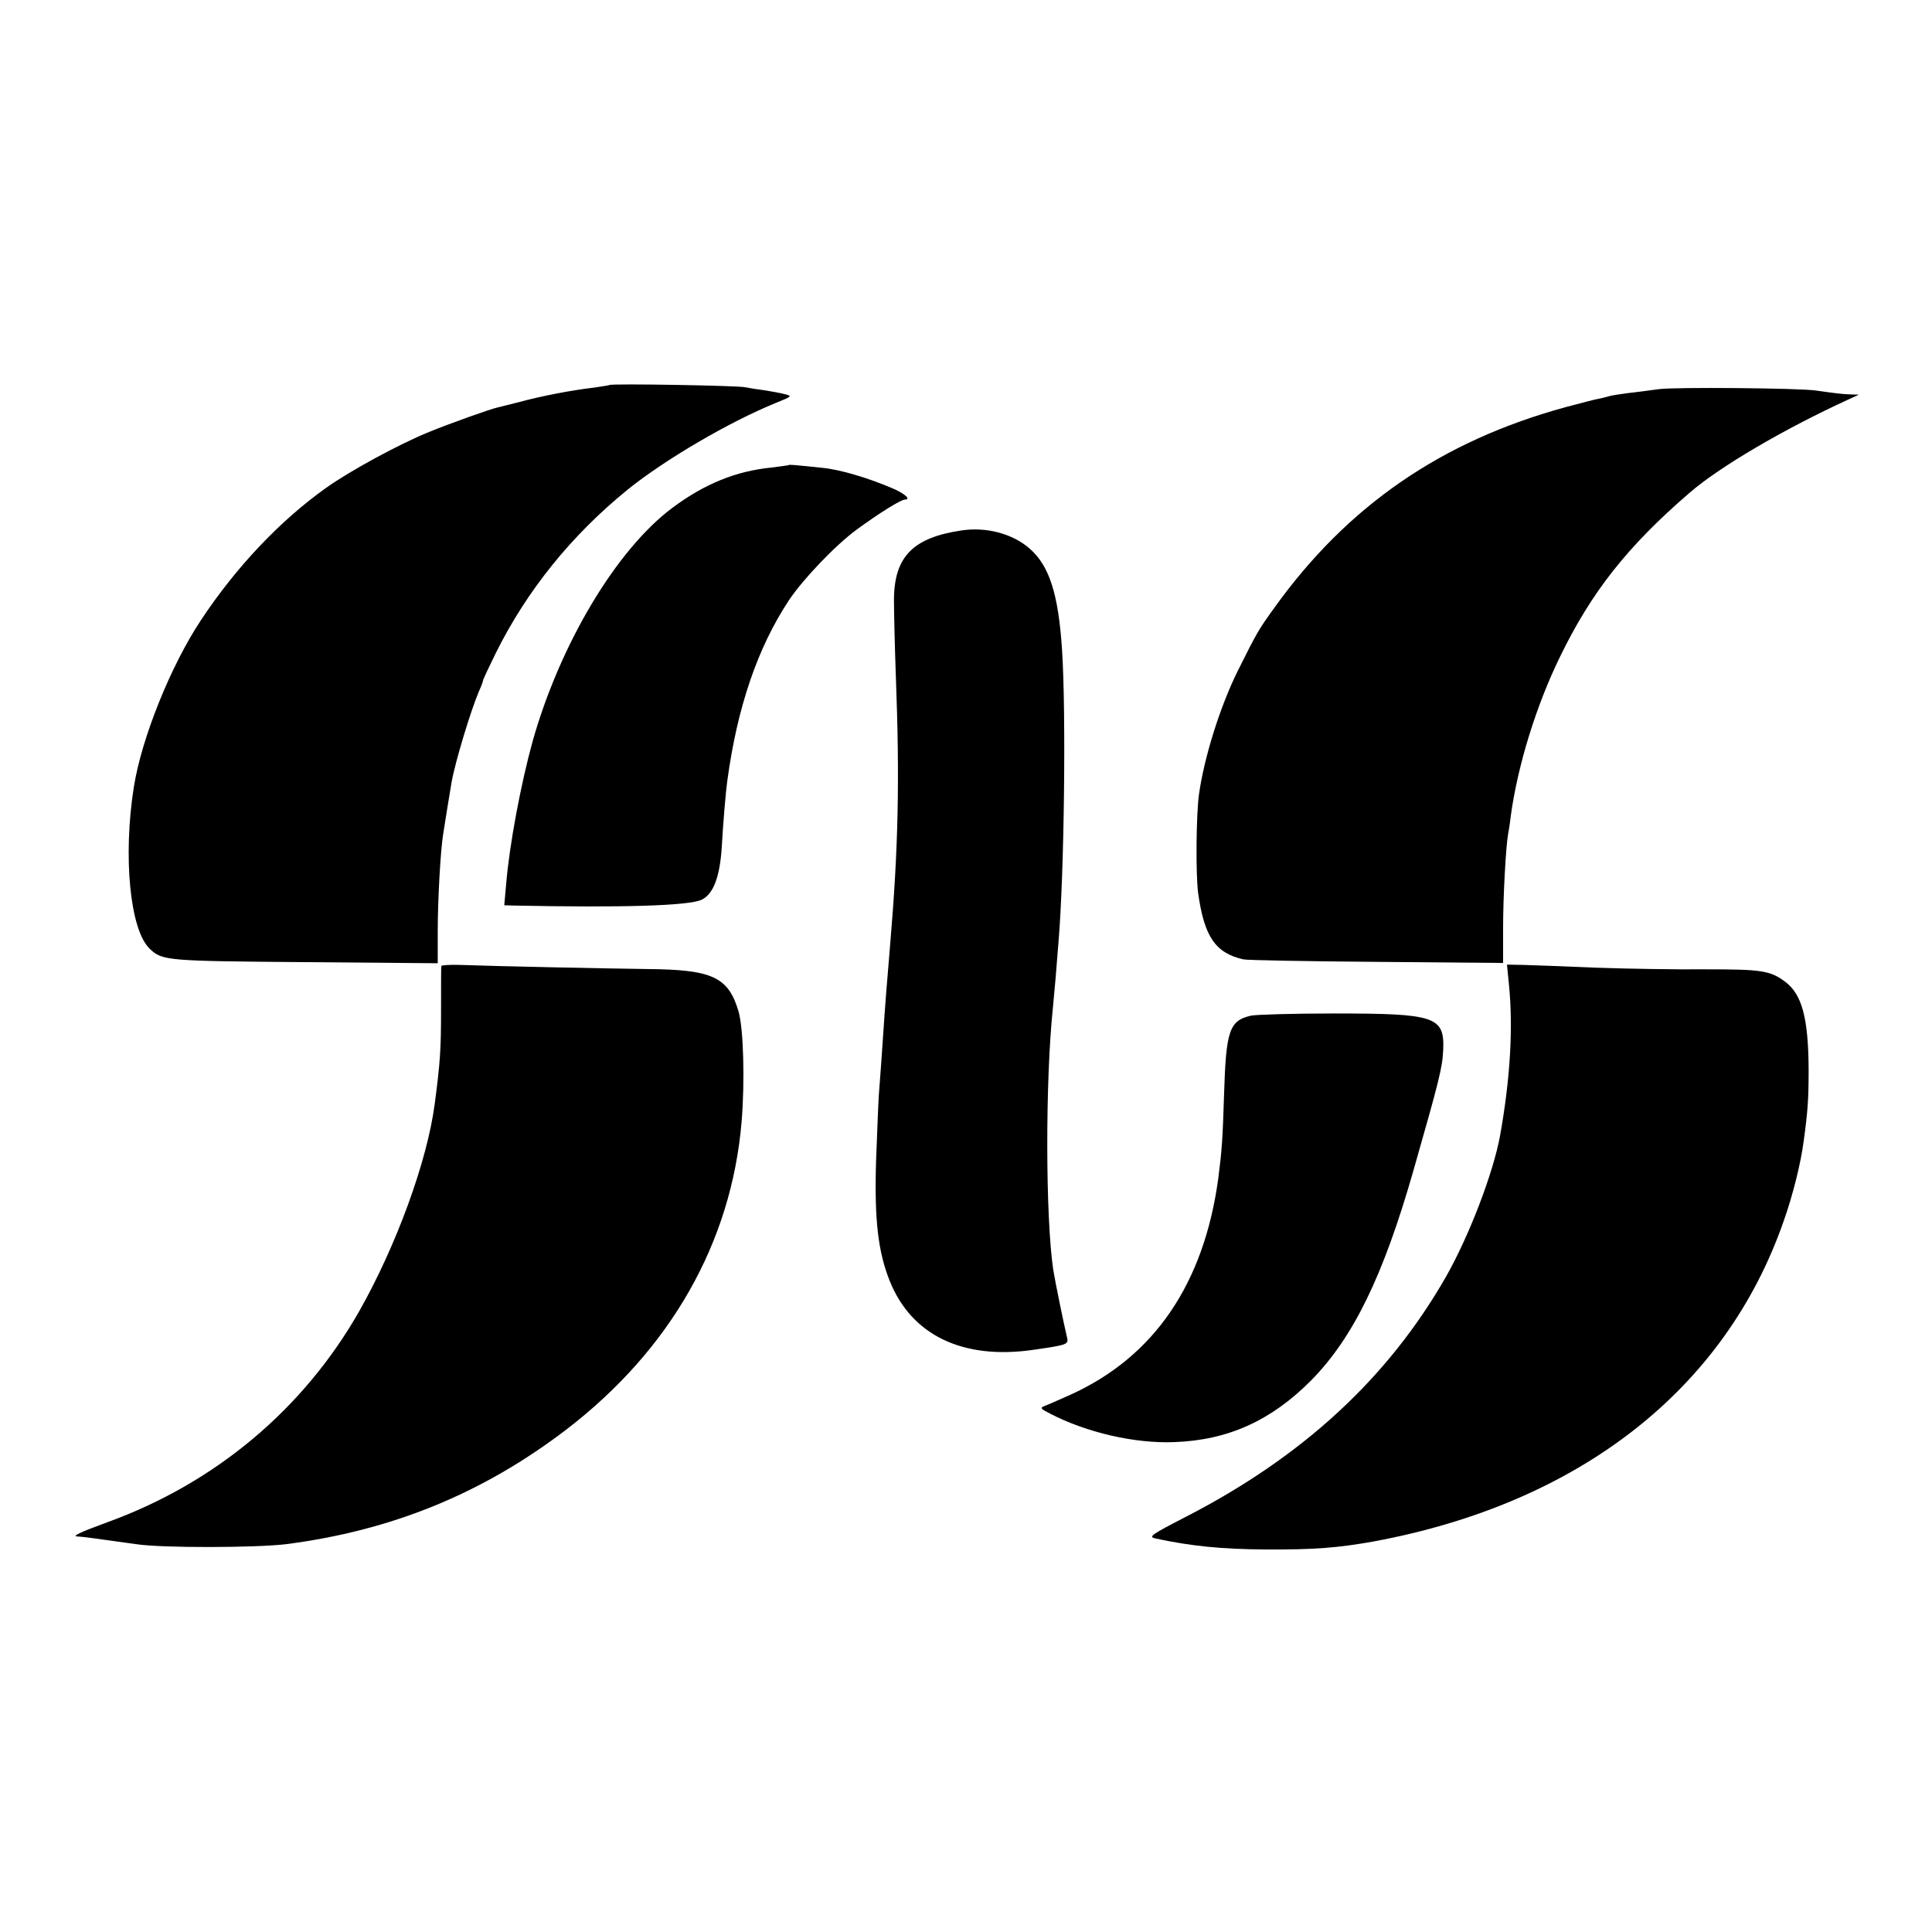
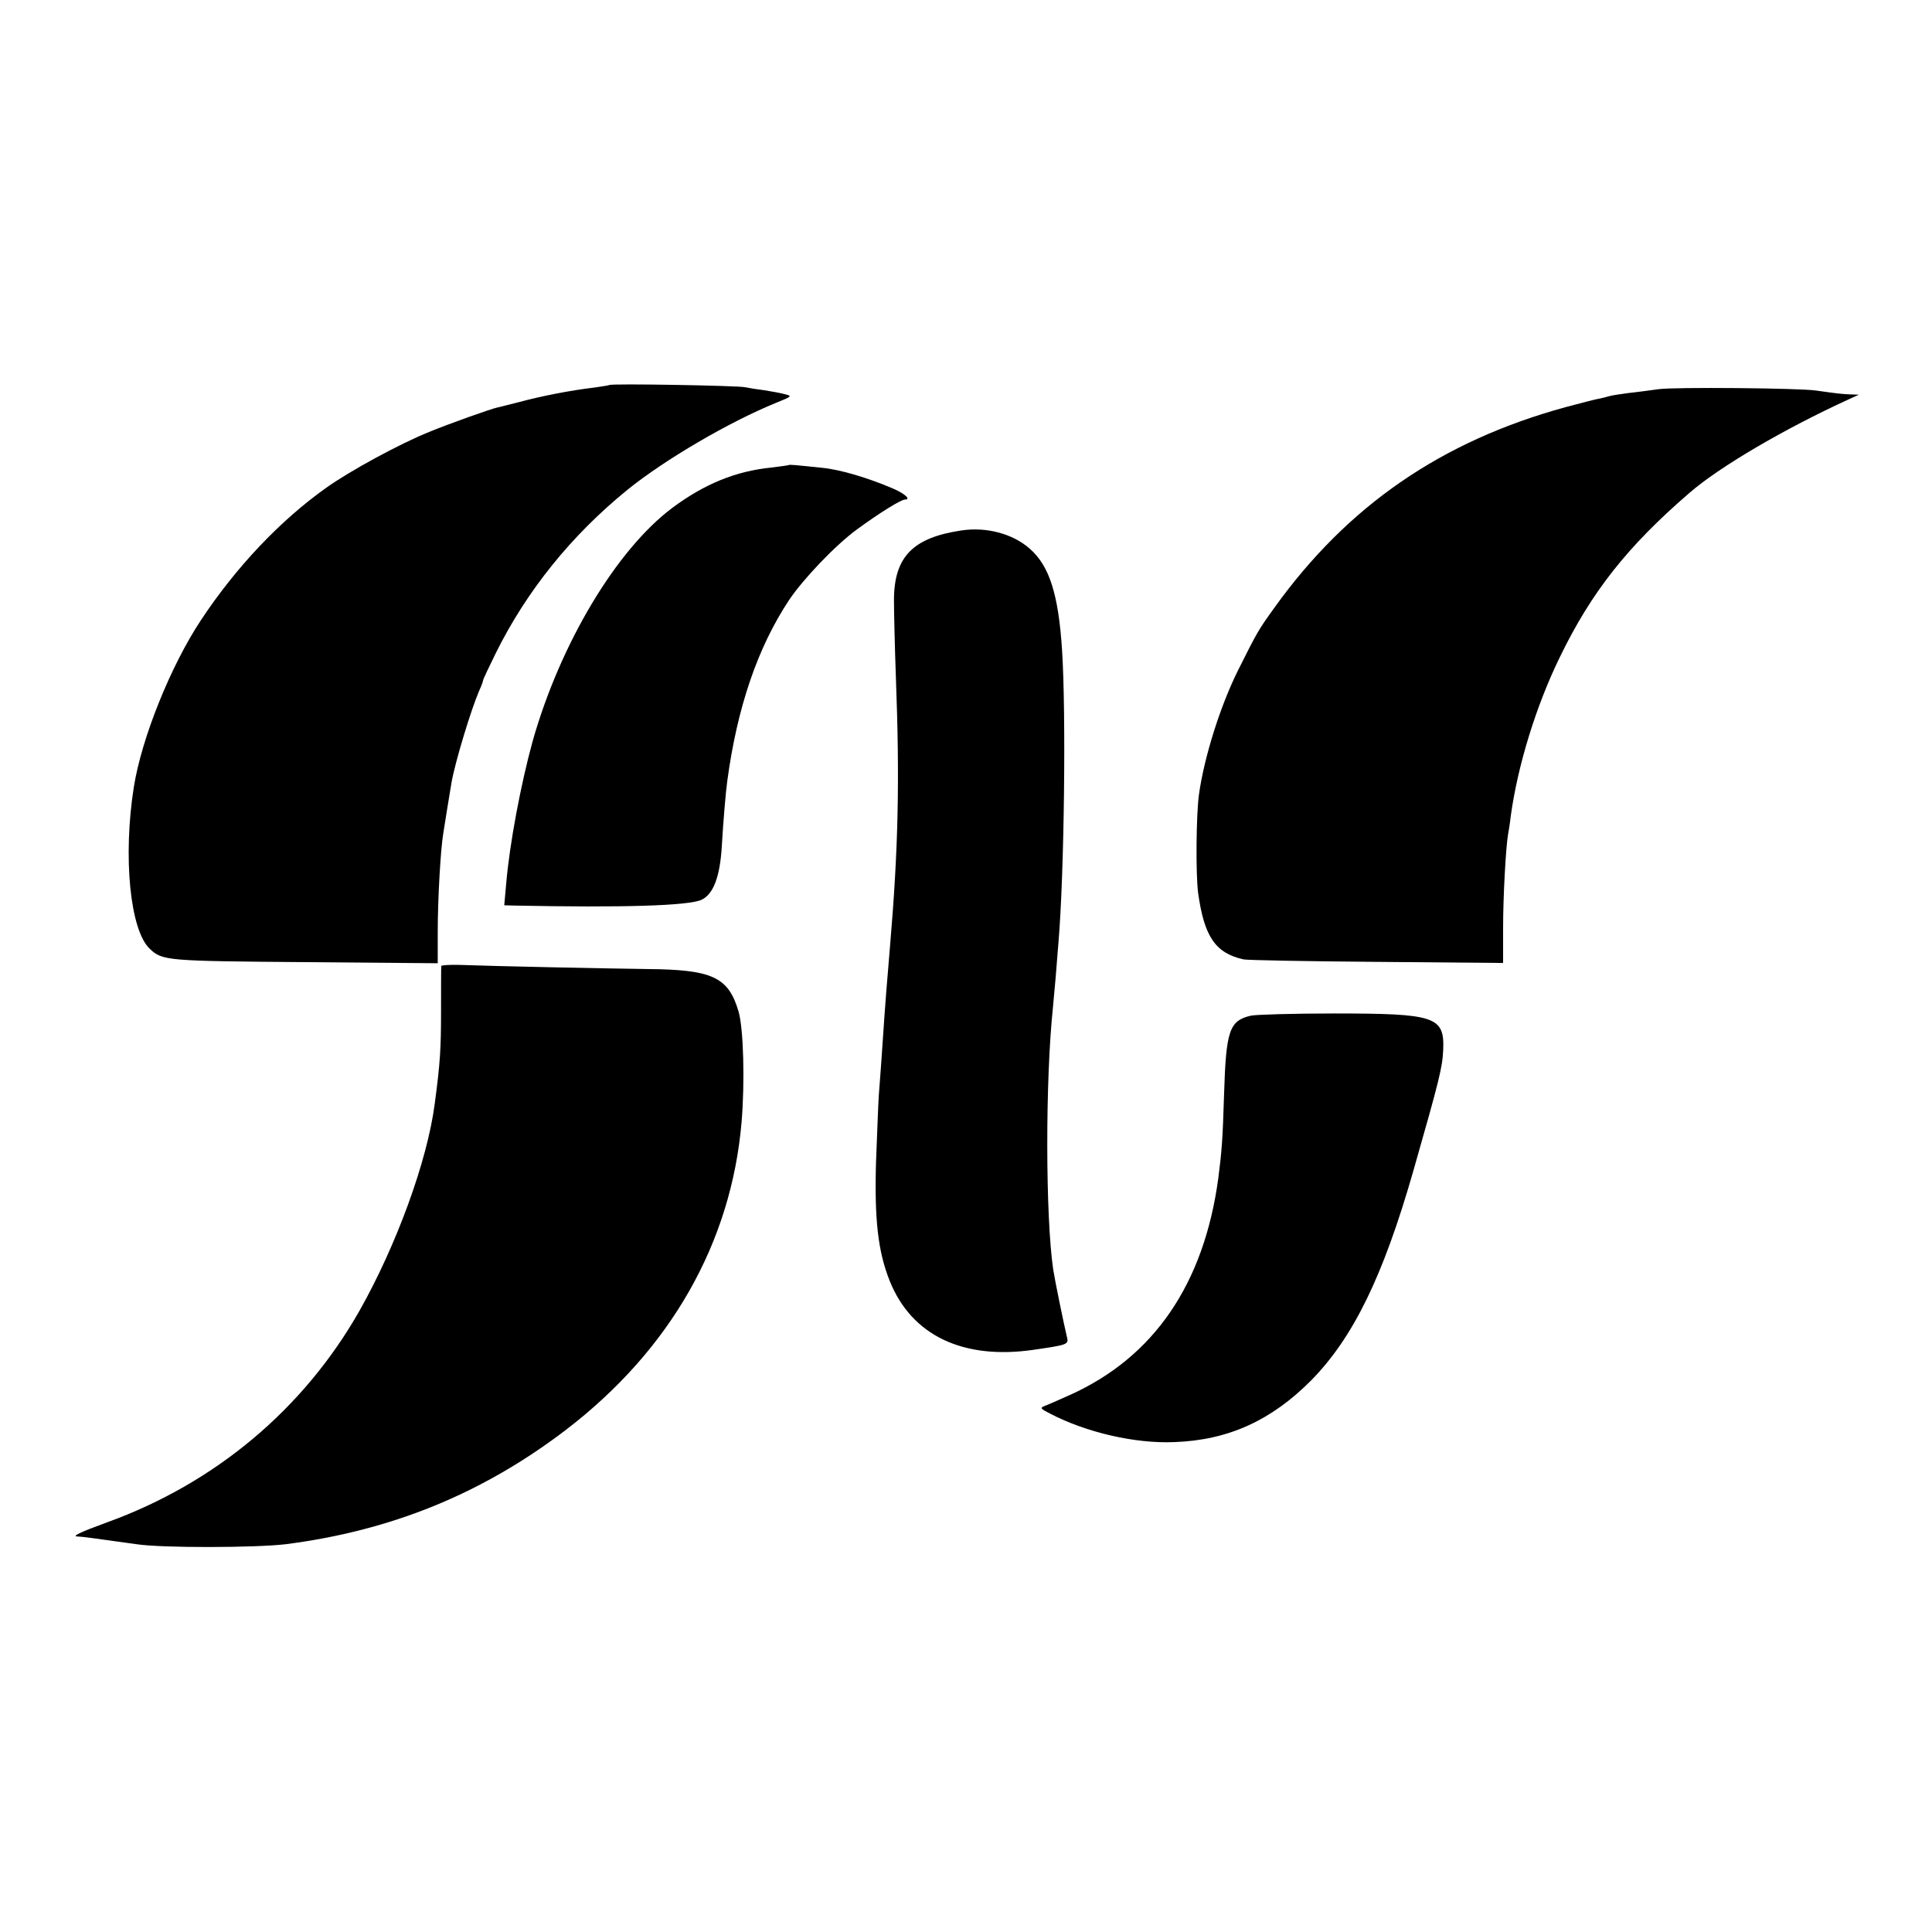
<svg xmlns="http://www.w3.org/2000/svg" version="1.0" width="700pt" height="700pt" viewBox="0 0 700 700" preserveAspectRatio="xMidYMid meet">
  <g transform="translate(0,700) scale(0.1,-0.1)" fill="#000000" stroke="none">
    <path d="M2208 5605 c-1 -1 -25 -5 -53 -9 -86 -10 -194 -31 -275 -53 -30 -8 -65 -16 -76 -19 -22 -4 -179 -60 -249 -89 -105 -42 -289 -142 -374 -203 -166 -118 -326 -287 -453 -479 -110 -166 -215 -428 -243 -604 -40 -253 -14 -520 58 -587 45 -43 62 -44 562 -48 l481 -4 0 113 c0 117 10 297 20 357 7 47 24 148 30 185 13 74 70 262 100 332 8 17 14 34 14 37 0 4 21 48 46 99 113 228 275 428 478 593 135 109 369 246 539 315 57 23 58 24 30 31 -15 4 -48 10 -73 14 -25 3 -56 8 -70 11 -26 6 -486 14 -492 8z" />
    <path d="M6010 5590 c-30 -4 -80 -11 -110 -14 -30 -4 -63 -9 -72 -12 -9 -3 -26 -7 -37 -9 -12 -2 -65 -16 -118 -30 -450 -123 -790 -357 -1055 -726 -59 -82 -62 -87 -133 -229 -64 -129 -122 -313 -141 -449 -10 -72 -12 -287 -3 -356 22 -158 62 -218 164 -241 11 -3 227 -7 480 -9 l461 -4 0 127 c0 115 10 294 18 339 2 10 7 41 10 68 25 181 91 397 178 575 114 235 245 401 469 594 108 94 343 232 579 340 l35 16 -30 1 c-29 1 -48 3 -125 14 -59 9 -512 13 -570 5z" />
    <path d="M2858 5315 c-2 -1 -30 -5 -63 -9 -129 -13 -242 -59 -359 -146 -203 -152 -406 -492 -506 -845 -43 -156 -84 -374 -96 -517 l-7 -78 34 -1 c393 -8 634 -1 681 21 42 20 66 81 73 190 5 89 15 206 20 240 36 267 110 484 224 656 51 76 167 198 246 256 81 59 159 108 174 108 23 0 -1 22 -46 41 -89 38 -190 68 -254 74 -105 11 -118 12 -121 10z" />
    <path d="M3483 5078 c-175 -26 -243 -95 -244 -250 0 -46 3 -173 7 -283 14 -371 9 -617 -21 -970 -13 -157 -17 -204 -20 -250 -10 -148 -17 -246 -21 -295 -2 -30 -6 -139 -10 -241 -6 -207 7 -324 50 -431 79 -196 264 -285 518 -249 130 19 131 19 123 50 -10 41 -43 202 -49 241 -28 190 -29 684 -1 950 2 19 6 69 10 110 3 41 8 98 10 125 21 248 28 831 13 1060 -13 202 -46 305 -117 367 -61 54 -157 80 -248 66z" />
    <path d="M1599 3500 c-1 -3 -1 -75 -1 -160 0 -140 -3 -190 -23 -340 -27 -207 -139 -513 -273 -750 -202 -355 -521 -623 -912 -765 -104 -38 -132 -52 -108 -52 11 0 64 -7 213 -28 91 -14 432 -13 540 0 383 49 712 183 1015 414 379 290 600 678 637 1117 12 145 7 336 -11 399 -37 125 -94 152 -331 154 -154 2 -545 10 -680 15 -36 1 -66 -1 -66 -4z" />
-     <path d="M5467 3435 c16 -159 5 -343 -32 -550 -25 -136 -112 -363 -196 -511 -210 -367 -519 -652 -943 -870 -126 -65 -136 -72 -110 -78 129 -28 241 -39 399 -40 179 -1 263 6 392 29 745 138 1274 551 1486 1162 33 93 62 210 72 288 15 109 18 153 18 260 -1 187 -24 272 -85 318 -55 41 -87 45 -290 45 -106 -1 -285 2 -398 6 -113 5 -231 9 -263 10 l-57 1 7 -70z" />
    <path d="M4532 3320 c-78 -18 -90 -54 -97 -286 -5 -162 -8 -203 -21 -304 -52 -382 -233 -647 -537 -784 -40 -18 -81 -36 -92 -40 -18 -7 -15 -10 20 -28 131 -68 307 -109 450 -103 195 7 351 78 496 224 152 155 260 376 369 756 96 336 106 377 109 441 5 121 -28 132 -395 132 -148 0 -284 -4 -302 -8z" />
  </g>
</svg>